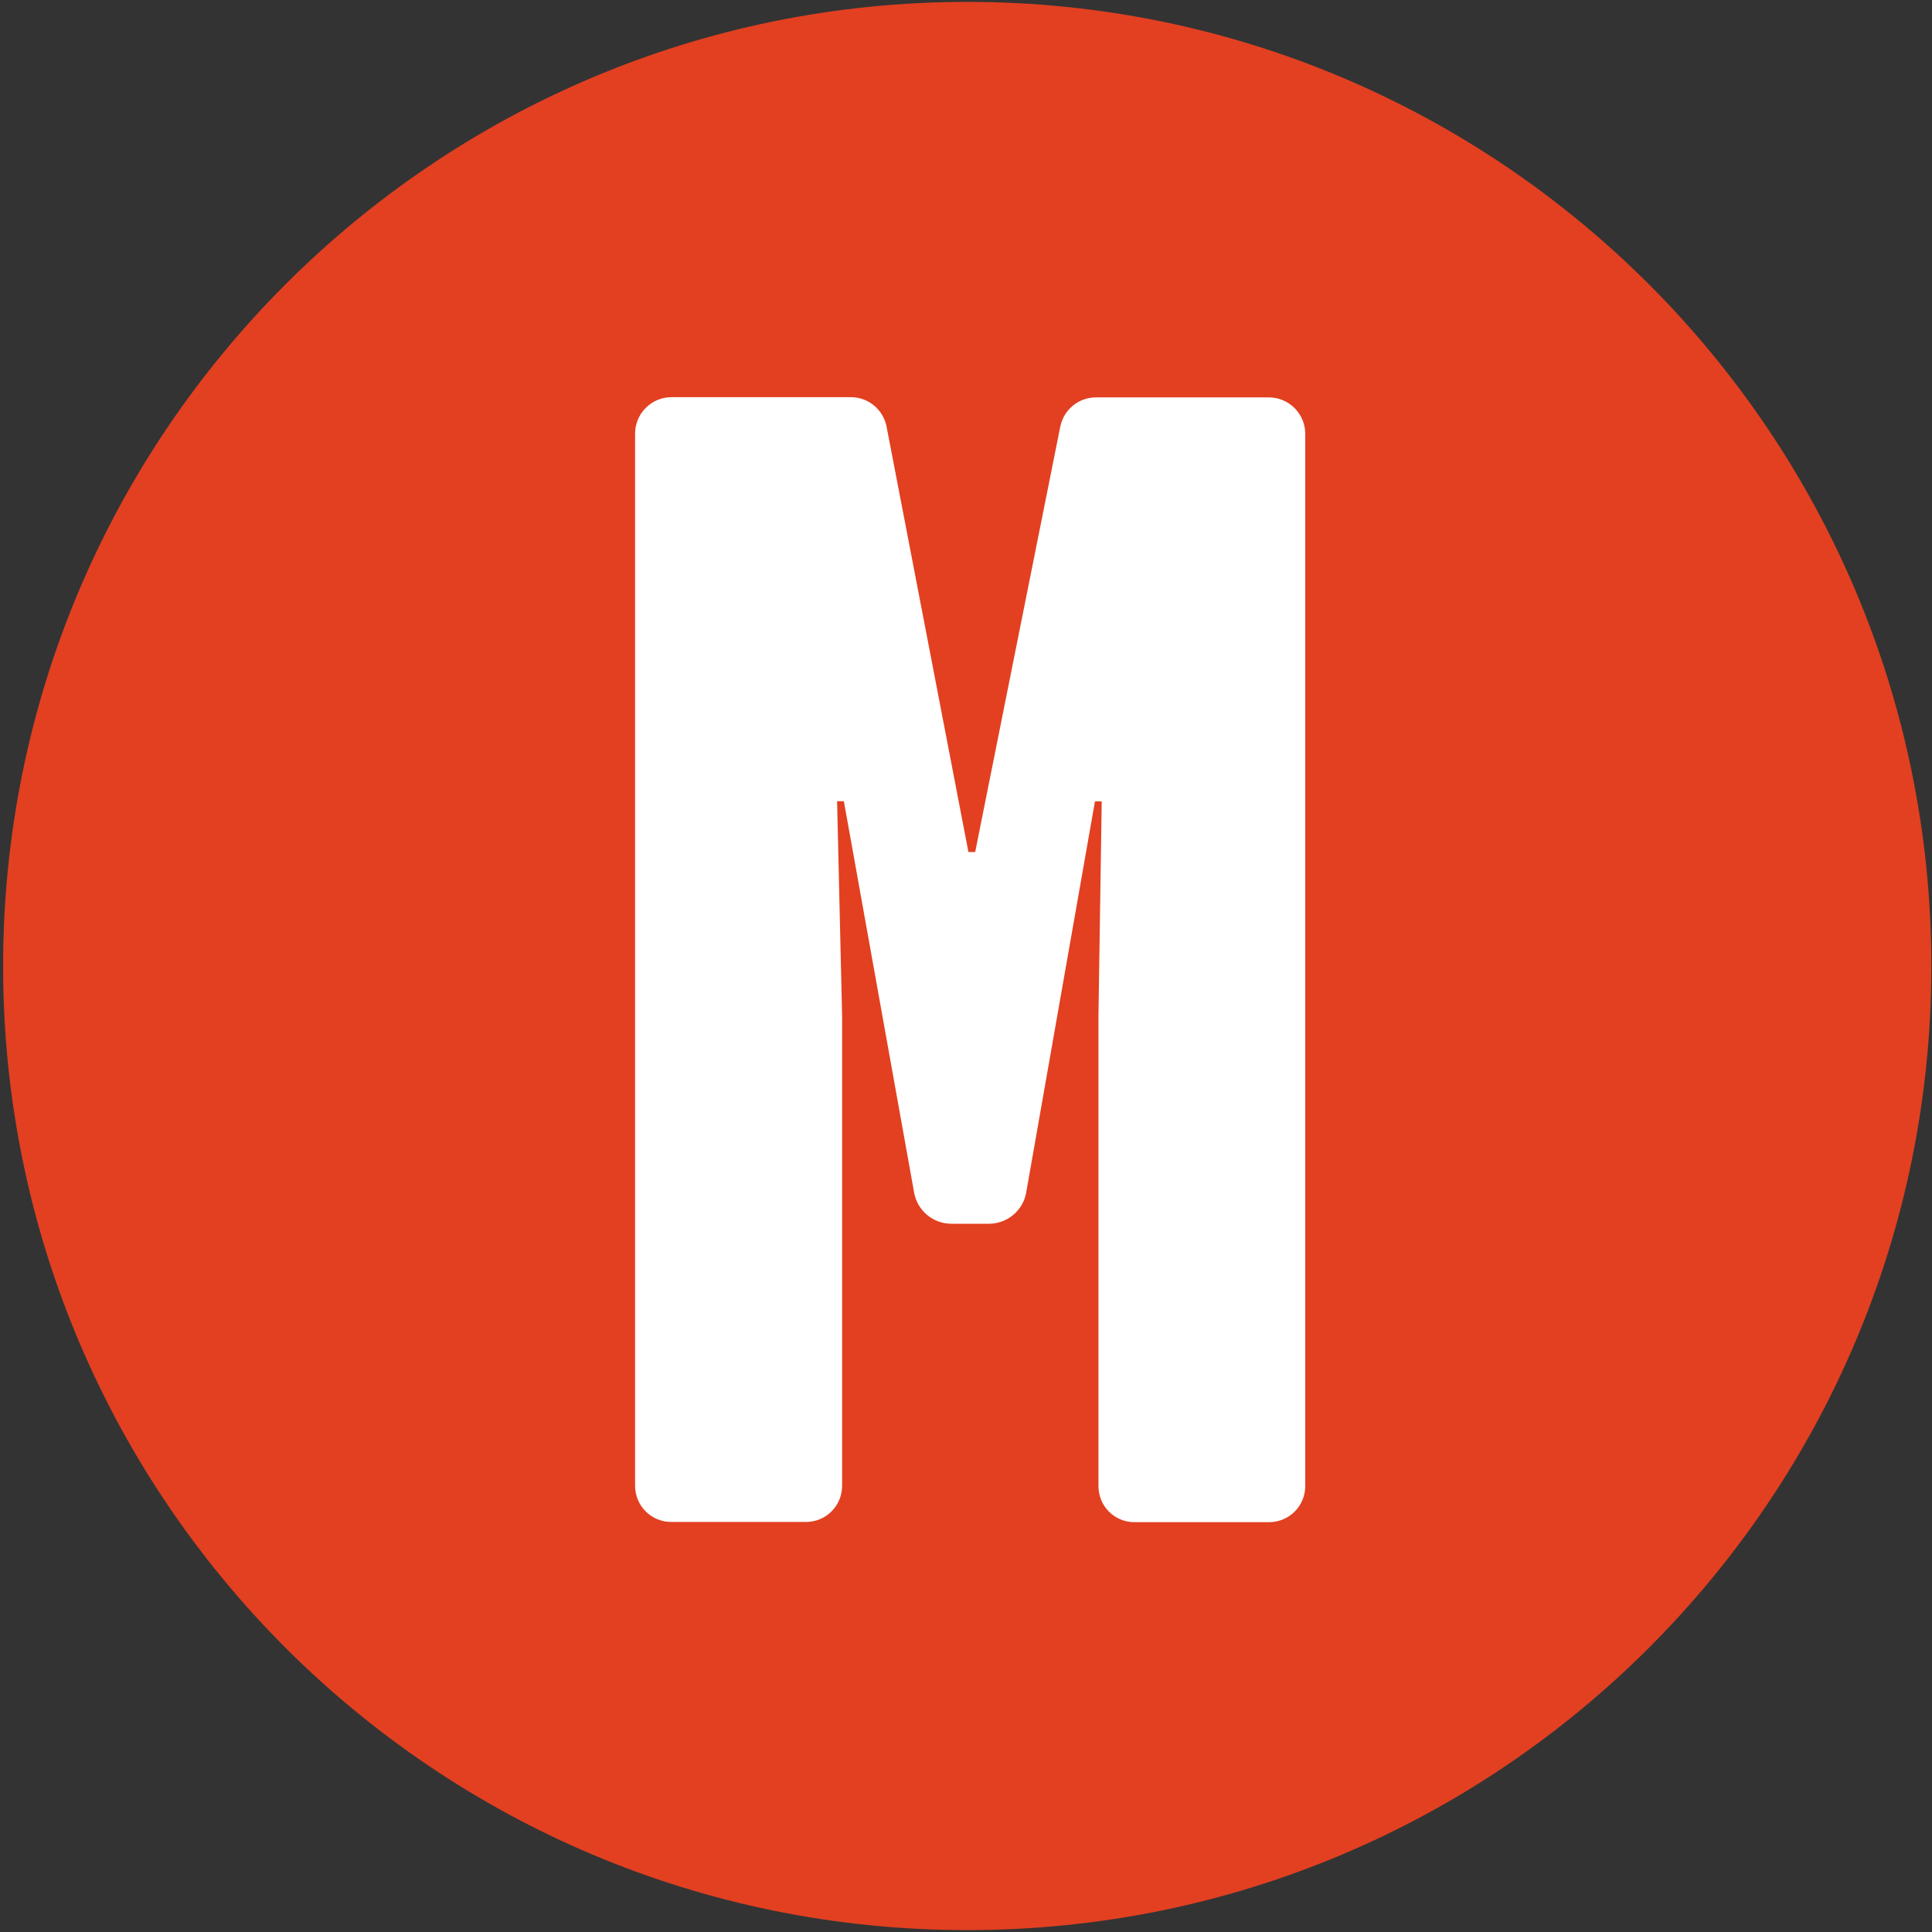
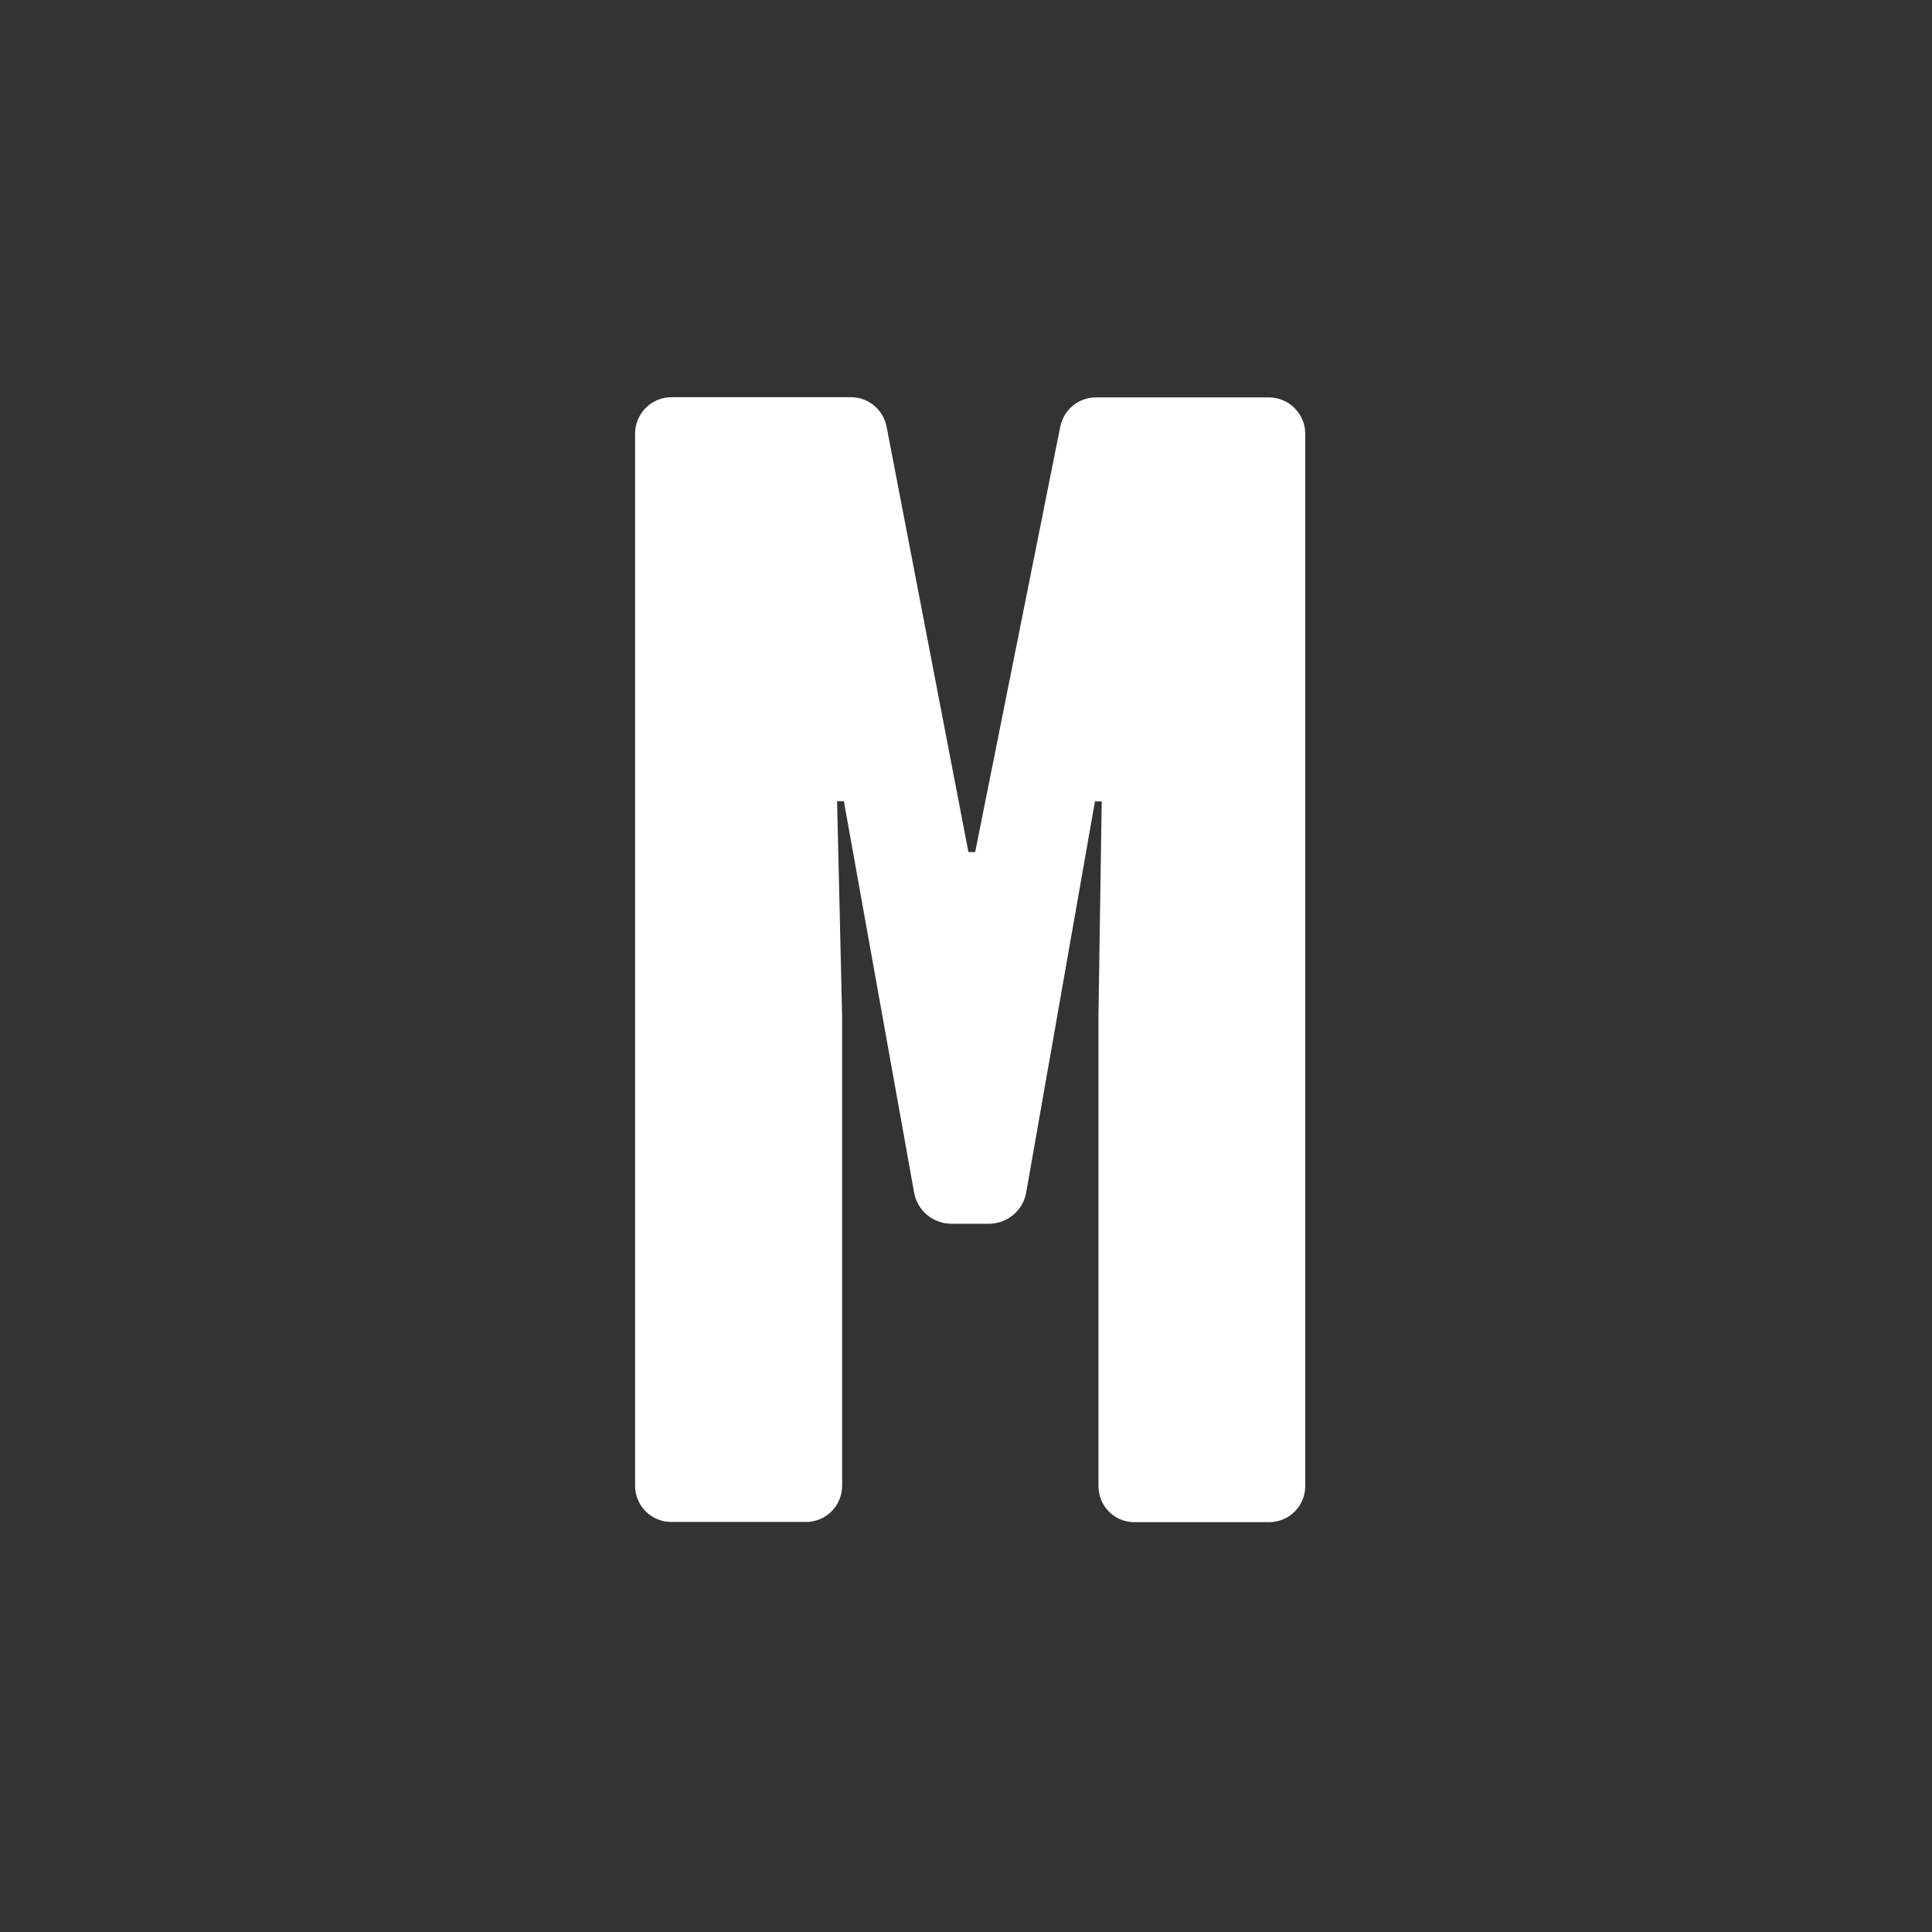
<svg xmlns="http://www.w3.org/2000/svg" width="513" height="513" viewBox="0 0 513 513" fill="none">
  <rect x="0" y="0" width="513" height="513" fill="#333333" stroke="none" />
-   <path d="M256.854 512.5C398.249 512.5 512.825 397.866 512.825 256.529C512.825 115.192 398.249 0.5 256.854 0.5C115.459 0.5 0.825 115.134 0.825 256.529C0.825 397.924 115.459 512.5 256.854 512.5Z" fill="#E24021" />
  <path d="M301.225 404.18H336.965C342.294 404.18 346.581 399.894 346.581 394.565V115.192C346.581 109.863 342.236 105.518 336.907 105.518H291.031C286.396 105.518 282.458 108.762 281.531 113.28L258.94 226.234H257.144L235.422 113.338C234.554 108.762 230.557 105.46 225.923 105.46H178.308C172.979 105.46 168.635 109.805 168.635 115.134V394.507C168.635 399.836 172.921 404.122 178.25 404.122H213.99C219.319 404.122 223.606 399.836 223.606 394.507V269.968L222.273 212.738H224.069L242.721 316.655C243.59 321.463 247.76 324.939 252.626 324.939H262.589C267.455 324.939 271.684 321.405 272.494 316.597L290.741 212.796H292.537L291.668 270.026V394.565C291.668 399.894 295.896 404.18 301.225 404.18Z" fill="white" />
</svg>